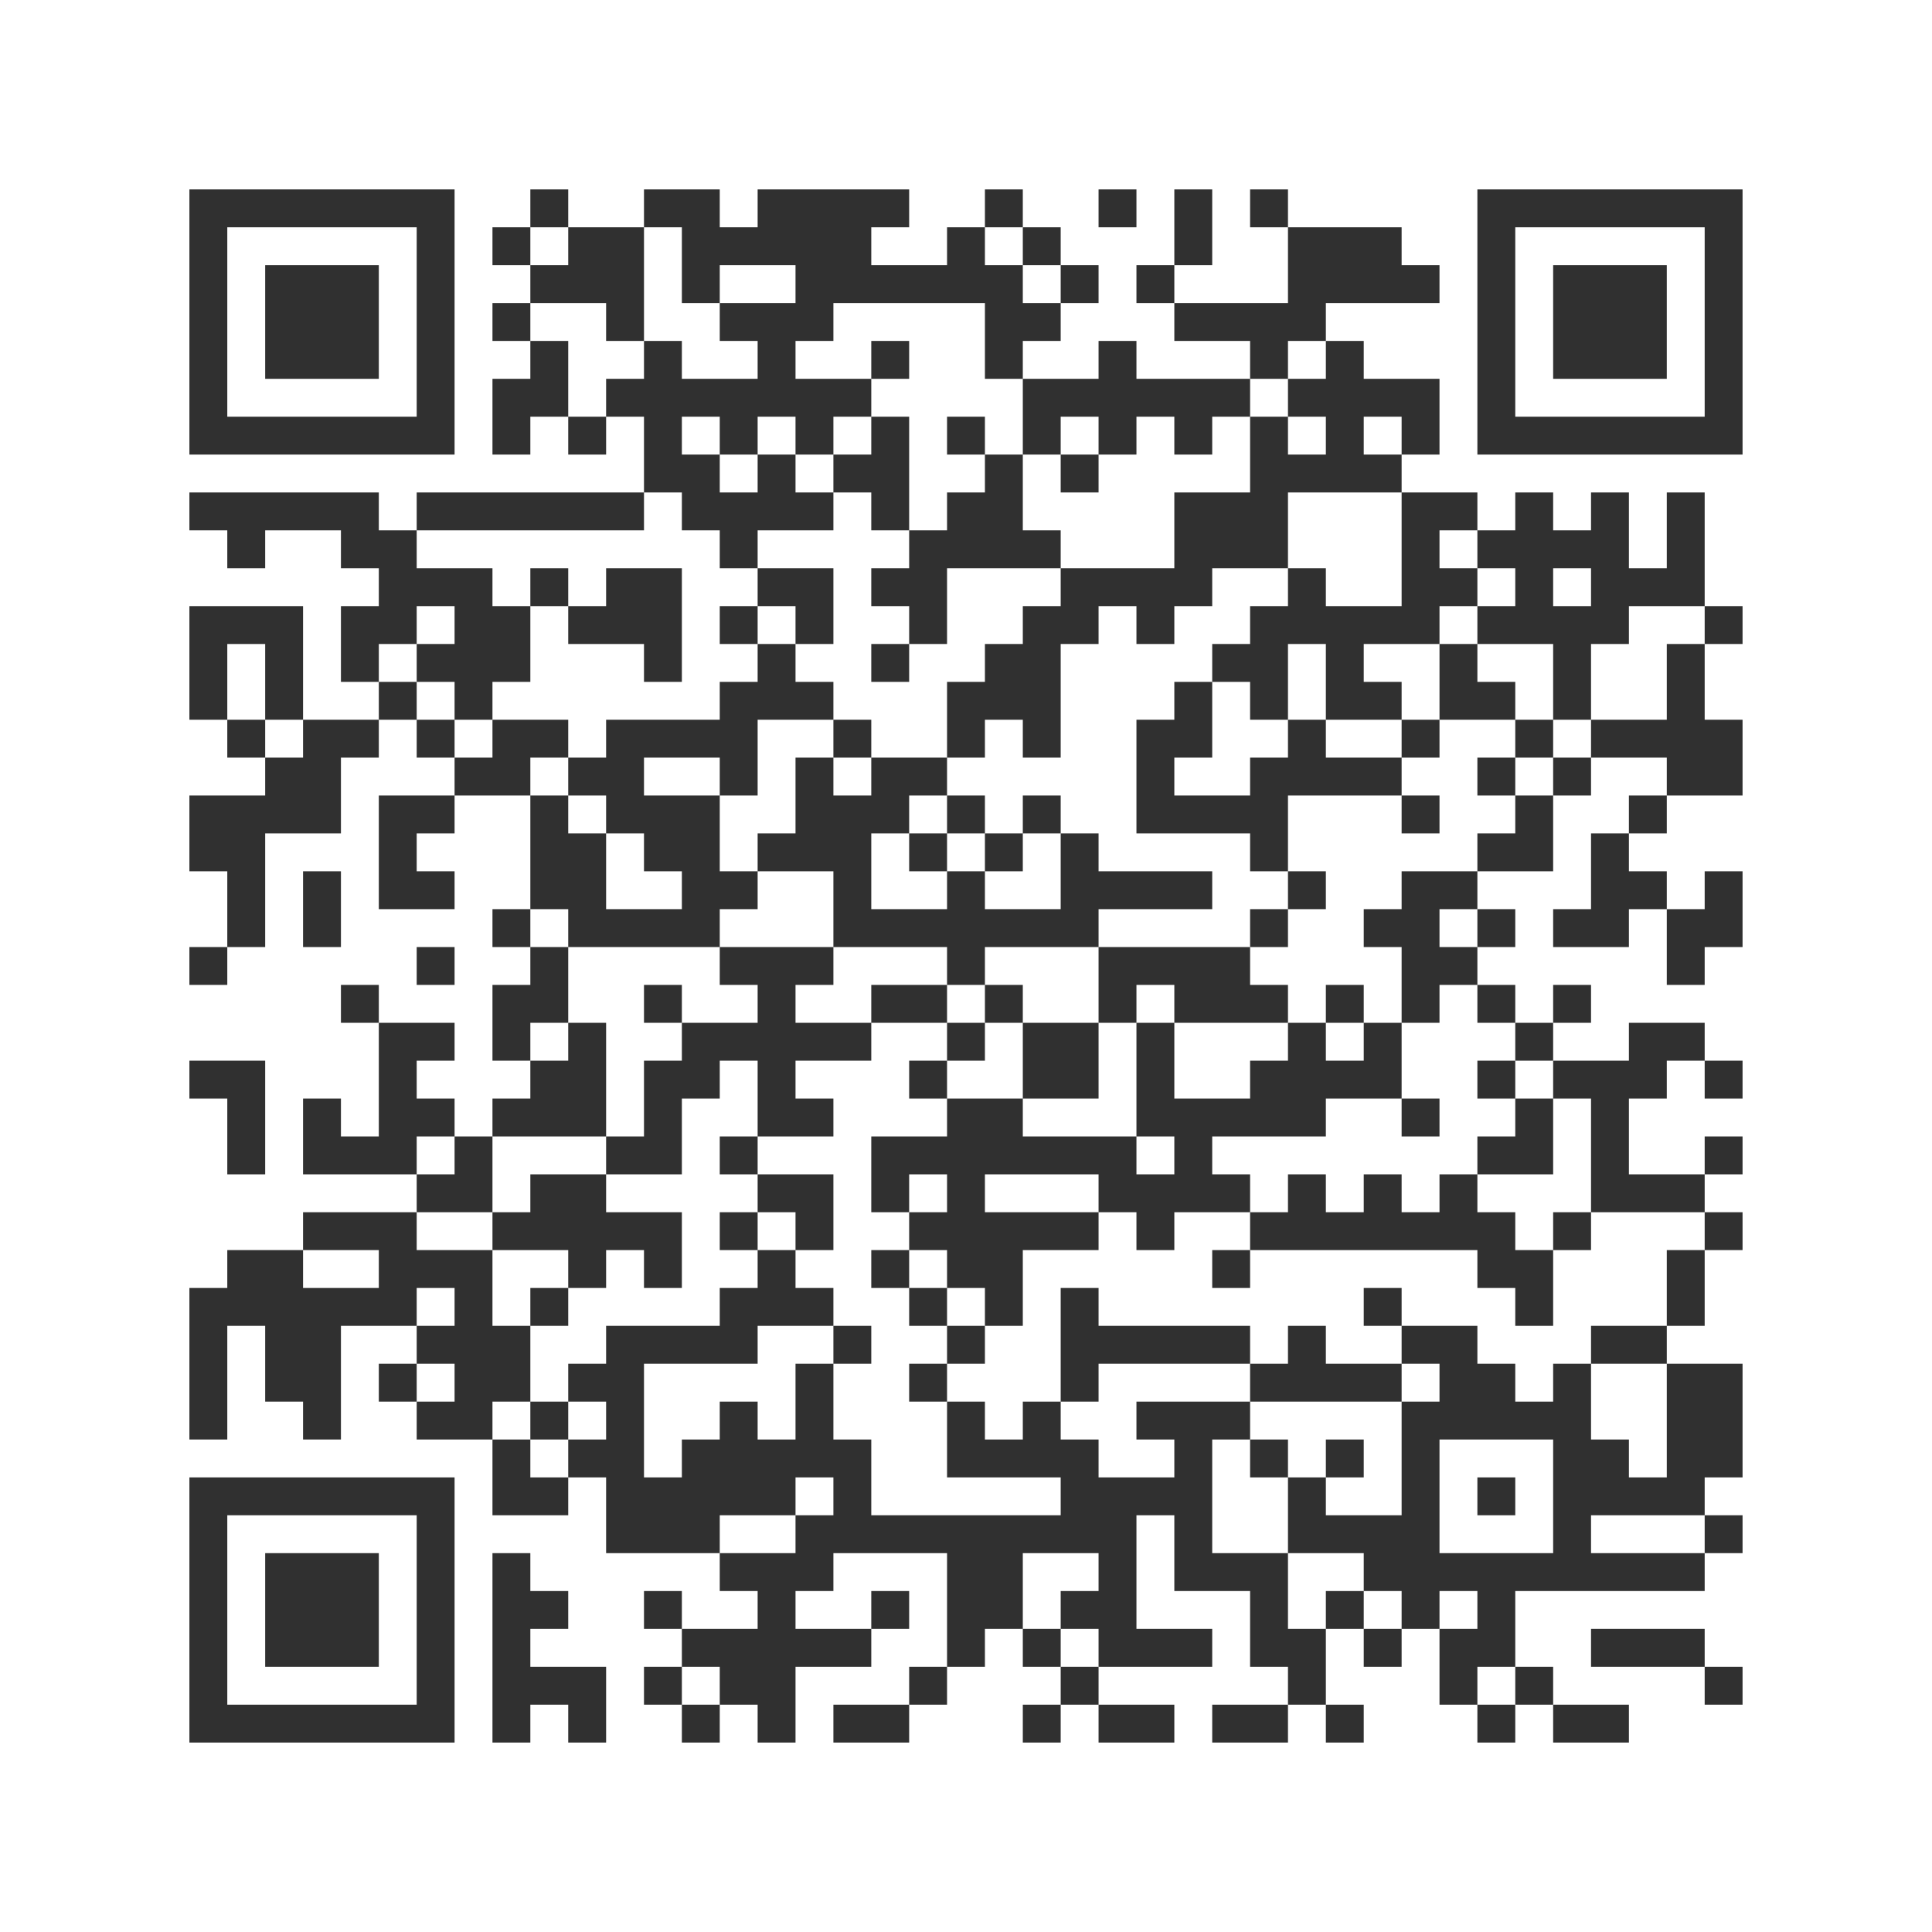
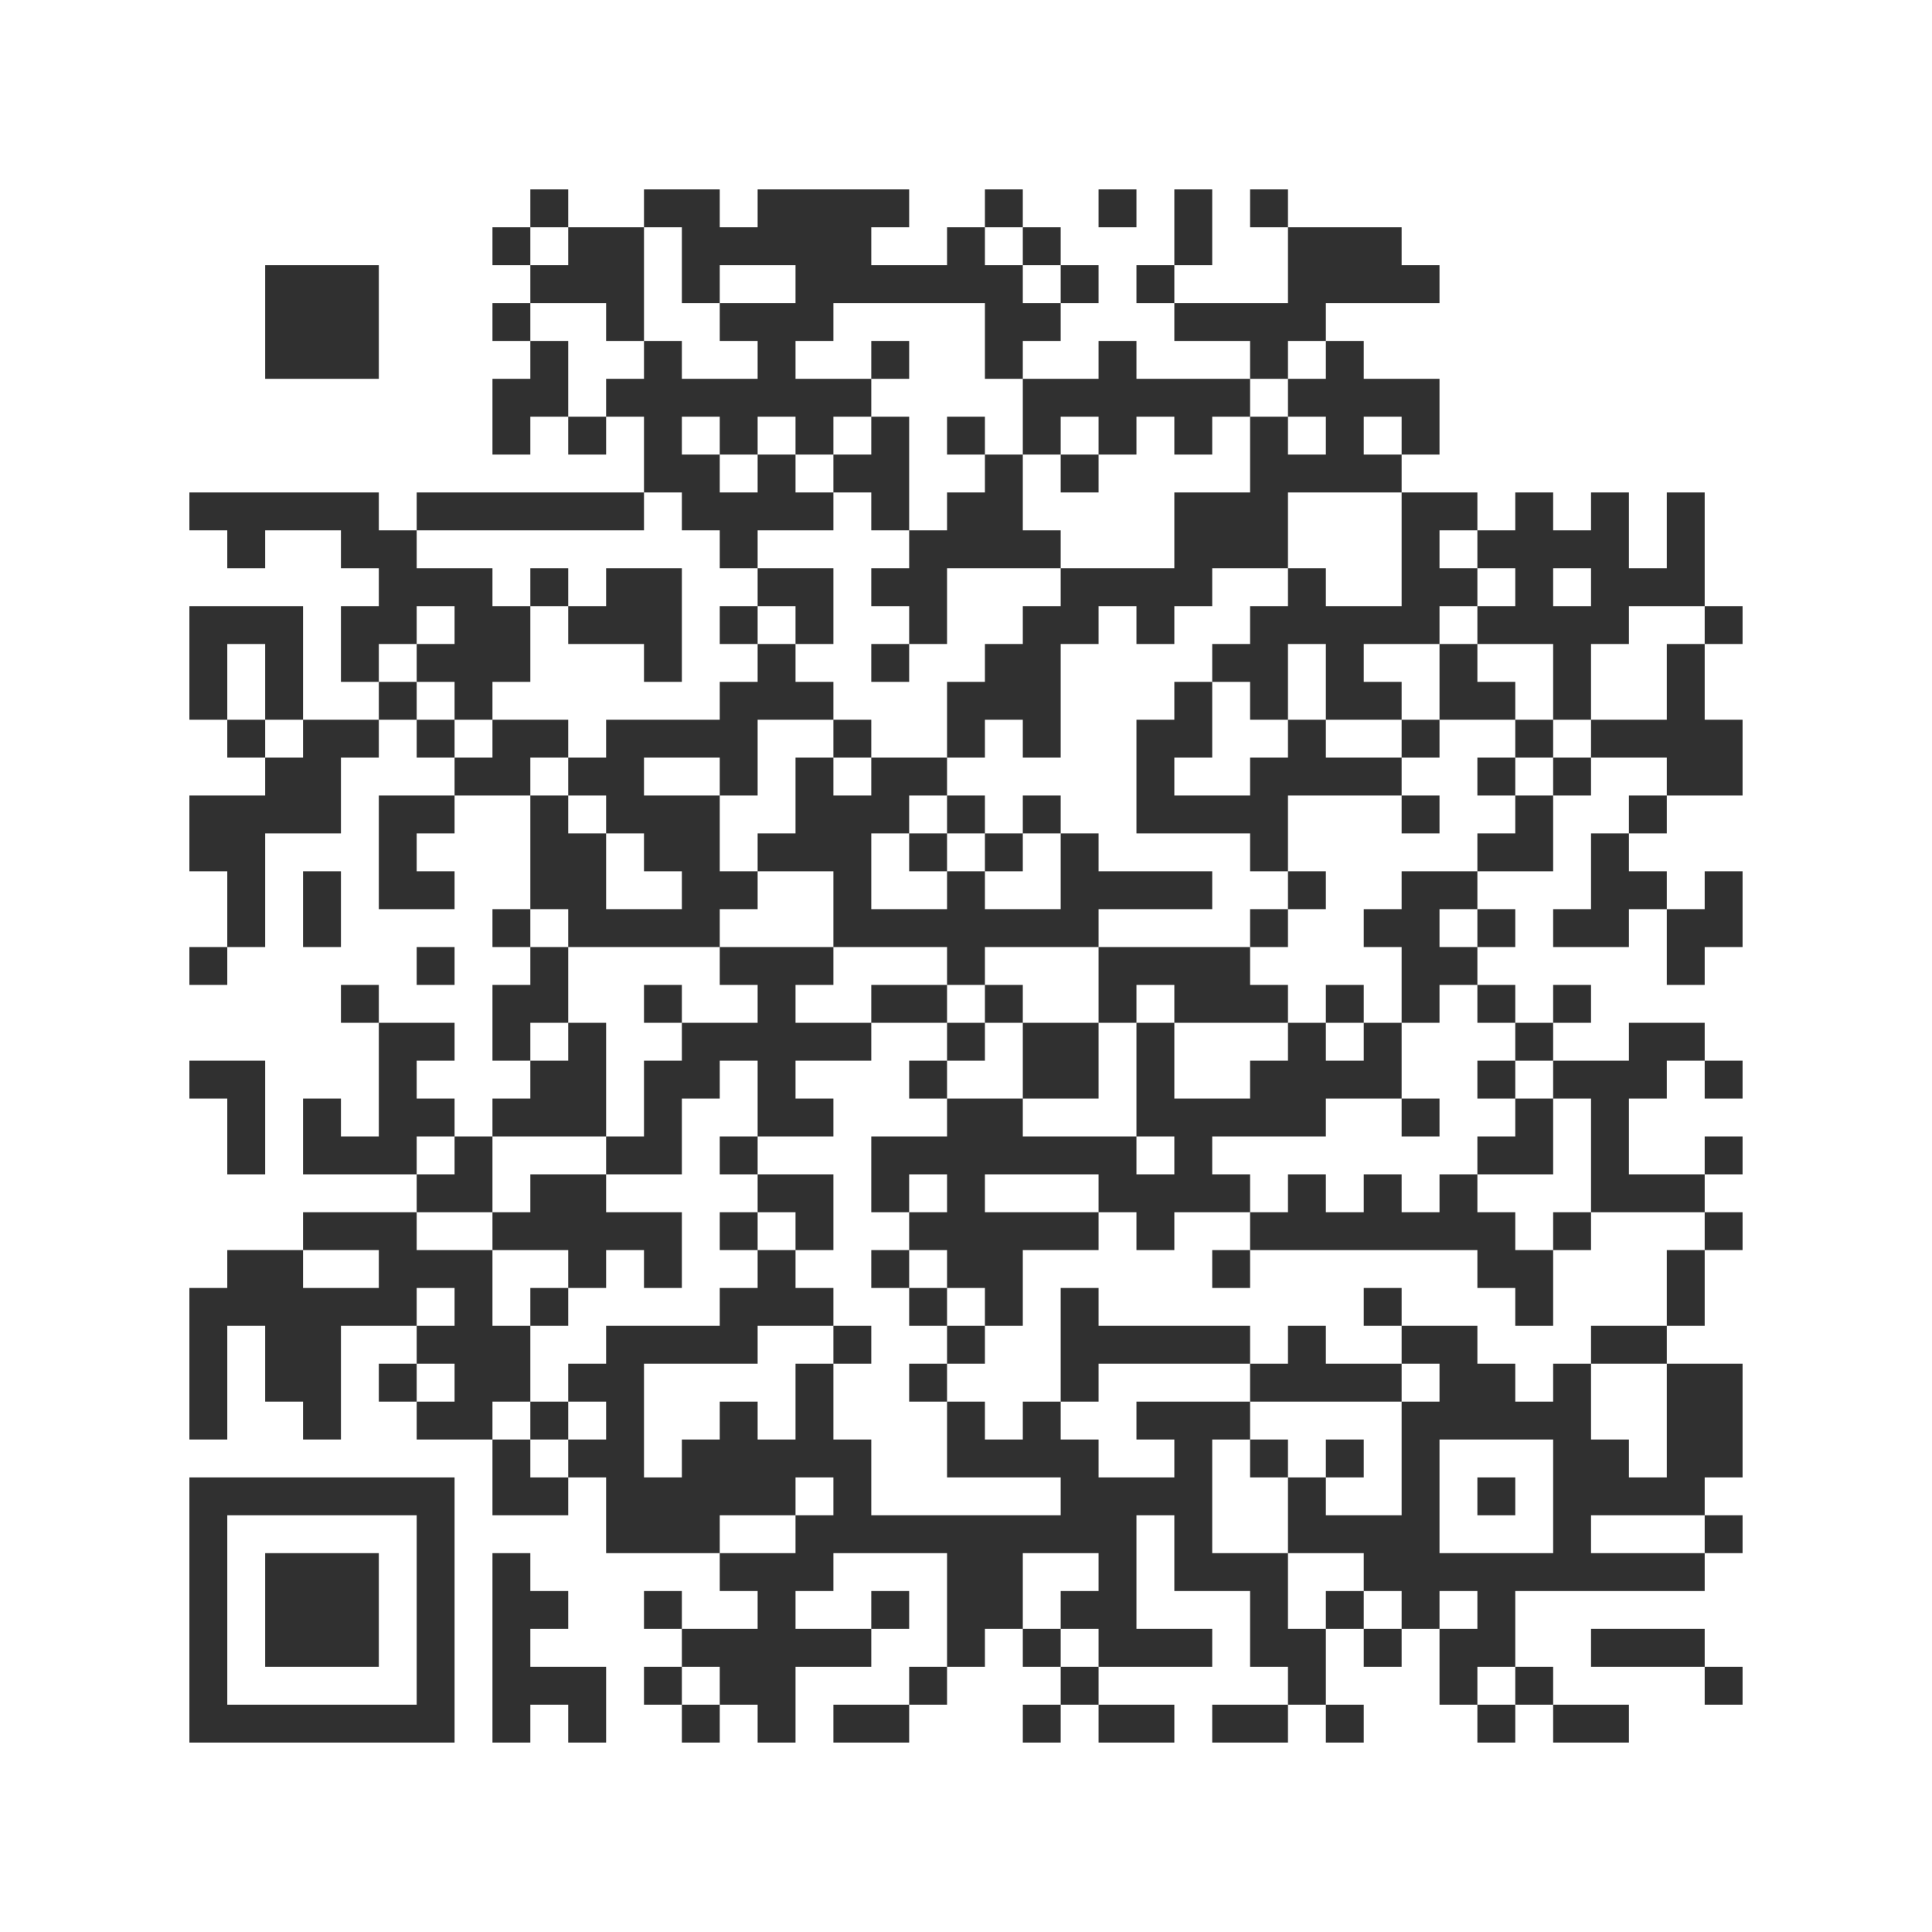
<svg xmlns="http://www.w3.org/2000/svg" version="1.1" width="400" height="400" viewBox="0 0 400 400">
-   <rect x="0" y="0" width="400" height="400" fill="#ffffff" />
  <g transform="scale(7.843)">
    <g transform="translate(5,5)">
      <g>
        <g transform="translate(3.5,3.5)">
-           <path fill-rule="evenodd" d="M-3.5 -3.5L-3.5 3.5L3.5 3.5L3.5 -3.5ZM-2.5 -2.5L-2.5 2.5L2.5 2.5L2.5 -2.5Z" fill="#303030" />
          <path fill-rule="evenodd" d="M-1.5 -1.5L-1.5 1.5L1.5 1.5L1.5 -1.5Z" fill="#303030" />
        </g>
      </g>
      <g>
        <g transform="translate(37.5,3.5)">
          <g transform="rotate(90)">
-             <path fill-rule="evenodd" d="M-3.5 -3.5L-3.5 3.5L3.5 3.5L3.5 -3.5ZM-2.5 -2.5L-2.5 2.5L2.5 2.5L2.5 -2.5Z" fill="#303030" />
-             <path fill-rule="evenodd" d="M-1.5 -1.5L-1.5 1.5L1.5 1.5L1.5 -1.5Z" fill="#303030" />
-           </g>
+             </g>
        </g>
      </g>
      <g>
        <g transform="translate(3.5,37.5)">
          <g transform="rotate(-90)">
            <path fill-rule="evenodd" d="M-3.5 -3.5L-3.5 3.5L3.5 3.5L3.5 -3.5ZM-2.5 -2.5L-2.5 2.5L2.5 2.5L2.5 -2.5Z" fill="#303030" />
            <path fill-rule="evenodd" d="M-1.5 -1.5L-1.5 1.5L1.5 1.5L1.5 -1.5Z" fill="#303030" />
          </g>
        </g>
      </g>
      <path fill-rule="evenodd" d="M9 0L9 1L8 1L8 2L9 2L9 3L8 3L8 4L9 4L9 5L8 5L8 7L9 7L9 6L10 6L10 7L11 7L11 6L12 6L12 8L6 8L6 9L5 9L5 8L0 8L0 9L1 9L1 10L2 10L2 9L4 9L4 10L5 10L5 11L4 11L4 13L5 13L5 14L3 14L3 11L0 11L0 14L1 14L1 15L2 15L2 16L0 16L0 18L1 18L1 20L0 20L0 21L1 21L1 20L2 20L2 17L4 17L4 15L5 15L5 14L6 14L6 15L7 15L7 16L5 16L5 19L7 19L7 18L6 18L6 17L7 17L7 16L9 16L9 19L8 19L8 20L9 20L9 21L8 21L8 23L9 23L9 24L8 24L8 25L7 25L7 24L6 24L6 23L7 23L7 22L5 22L5 21L4 21L4 22L5 22L5 25L4 25L4 24L3 24L3 26L6 26L6 27L3 27L3 28L1 28L1 29L0 29L0 33L1 33L1 30L2 30L2 32L3 32L3 33L4 33L4 30L6 30L6 31L5 31L5 32L6 32L6 33L8 33L8 35L10 35L10 34L11 34L11 36L14 36L14 37L15 37L15 38L13 38L13 37L12 37L12 38L13 38L13 39L12 39L12 40L13 40L13 41L14 41L14 40L15 40L15 41L16 41L16 39L18 39L18 38L19 38L19 37L18 37L18 38L16 38L16 37L17 37L17 36L20 36L20 39L19 39L19 40L17 40L17 41L19 41L19 40L20 40L20 39L21 39L21 38L22 38L22 39L23 39L23 40L22 40L22 41L23 41L23 40L24 40L24 41L26 41L26 40L24 40L24 39L27 39L27 38L25 38L25 35L26 35L26 37L28 37L28 39L29 39L29 40L27 40L27 41L29 41L29 40L30 40L30 41L31 41L31 40L30 40L30 38L31 38L31 39L32 39L32 38L33 38L33 40L34 40L34 41L35 41L35 40L36 40L36 41L38 41L38 40L36 40L36 39L35 39L35 37L40 37L40 36L41 36L41 35L40 35L40 34L41 34L41 31L39 31L39 30L40 30L40 28L41 28L41 27L40 27L40 26L41 26L41 25L40 25L40 26L38 26L38 24L39 24L39 23L40 23L40 24L41 24L41 23L40 23L40 22L38 22L38 23L36 23L36 22L37 22L37 21L36 21L36 22L35 22L35 21L34 21L34 20L35 20L35 19L34 19L34 18L36 18L36 16L37 16L37 15L39 15L39 16L38 16L38 17L37 17L37 19L36 19L36 20L38 20L38 19L39 19L39 21L40 21L40 20L41 20L41 18L40 18L40 19L39 19L39 18L38 18L38 17L39 17L39 16L41 16L41 14L40 14L40 12L41 12L41 11L40 11L40 8L39 8L39 10L38 10L38 8L37 8L37 9L36 9L36 8L35 8L35 9L34 9L34 8L32 8L32 7L33 7L33 5L31 5L31 4L30 4L30 3L33 3L33 2L32 2L32 1L29 1L29 0L28 0L28 1L29 1L29 3L26 3L26 2L27 2L27 0L26 0L26 2L25 2L25 3L26 3L26 4L28 4L28 5L25 5L25 4L24 4L24 5L22 5L22 4L23 4L23 3L24 3L24 2L23 2L23 1L22 1L22 0L21 0L21 1L20 1L20 2L18 2L18 1L19 1L19 0L15 0L15 1L14 1L14 0L12 0L12 1L10 1L10 0ZM24 0L24 1L25 1L25 0ZM9 1L9 2L10 2L10 1ZM12 1L12 4L11 4L11 3L9 3L9 4L10 4L10 6L11 6L11 5L12 5L12 4L13 4L13 5L15 5L15 4L14 4L14 3L16 3L16 2L14 2L14 3L13 3L13 1ZM21 1L21 2L22 2L22 3L23 3L23 2L22 2L22 1ZM17 3L17 4L16 4L16 5L18 5L18 6L17 6L17 7L16 7L16 6L15 6L15 7L14 7L14 6L13 6L13 7L14 7L14 8L15 8L15 7L16 7L16 8L17 8L17 9L15 9L15 10L14 10L14 9L13 9L13 8L12 8L12 9L6 9L6 10L8 10L8 11L9 11L9 13L8 13L8 14L7 14L7 13L6 13L6 12L7 12L7 11L6 11L6 12L5 12L5 13L6 13L6 14L7 14L7 15L8 15L8 14L10 14L10 15L9 15L9 16L10 16L10 17L11 17L11 19L13 19L13 18L12 18L12 17L11 17L11 16L10 16L10 15L11 15L11 14L14 14L14 13L15 13L15 12L16 12L16 13L17 13L17 14L15 14L15 16L14 16L14 15L12 15L12 16L14 16L14 18L15 18L15 19L14 19L14 20L10 20L10 19L9 19L9 20L10 20L10 22L9 22L9 23L10 23L10 22L11 22L11 25L8 25L8 27L6 27L6 28L8 28L8 30L9 30L9 32L8 32L8 33L9 33L9 34L10 34L10 33L11 33L11 32L10 32L10 31L11 31L11 30L14 30L14 29L15 29L15 28L16 28L16 29L17 29L17 30L15 30L15 31L12 31L12 34L13 34L13 33L14 33L14 32L15 32L15 33L16 33L16 31L17 31L17 33L18 33L18 35L23 35L23 34L20 34L20 32L21 32L21 33L22 33L22 32L23 32L23 33L24 33L24 34L26 34L26 33L25 33L25 32L28 32L28 33L27 33L27 36L29 36L29 38L30 38L30 37L31 37L31 38L32 38L32 37L31 37L31 36L29 36L29 34L30 34L30 35L32 35L32 32L33 32L33 31L32 31L32 30L34 30L34 31L35 31L35 32L36 32L36 31L37 31L37 33L38 33L38 34L39 34L39 31L37 31L37 30L39 30L39 28L40 28L40 27L37 27L37 24L36 24L36 23L35 23L35 22L34 22L34 21L33 21L33 22L32 22L32 20L31 20L31 19L32 19L32 18L34 18L34 17L35 17L35 16L36 16L36 15L37 15L37 14L39 14L39 12L40 12L40 11L38 11L38 12L37 12L37 14L36 14L36 12L34 12L34 11L35 11L35 10L34 10L34 9L33 9L33 10L34 10L34 11L33 11L33 12L31 12L31 13L32 13L32 14L30 14L30 12L29 12L29 14L28 14L28 13L27 13L27 12L28 12L28 11L29 11L29 10L30 10L30 11L32 11L32 8L29 8L29 10L27 10L27 11L26 11L26 12L25 12L25 11L24 11L24 12L23 12L23 15L22 15L22 14L21 14L21 15L20 15L20 13L21 13L21 12L22 12L22 11L23 11L23 10L26 10L26 8L28 8L28 6L29 6L29 7L30 7L30 6L29 6L29 5L30 5L30 4L29 4L29 5L28 5L28 6L27 6L27 7L26 7L26 6L25 6L25 7L24 7L24 6L23 6L23 7L22 7L22 5L21 5L21 3ZM18 4L18 5L19 5L19 4ZM18 6L18 7L17 7L17 8L18 8L18 9L19 9L19 10L18 10L18 11L19 11L19 12L18 12L18 13L19 13L19 12L20 12L20 10L23 10L23 9L22 9L22 7L21 7L21 6L20 6L20 7L21 7L21 8L20 8L20 9L19 9L19 6ZM31 6L31 7L32 7L32 6ZM23 7L23 8L24 8L24 7ZM9 10L9 11L10 11L10 12L12 12L12 13L13 13L13 10L11 10L11 11L10 11L10 10ZM15 10L15 11L14 11L14 12L15 12L15 11L16 11L16 12L17 12L17 10ZM36 10L36 11L37 11L37 10ZM1 12L1 14L2 14L2 15L3 15L3 14L2 14L2 12ZM33 12L33 14L32 14L32 15L30 15L30 14L29 14L29 15L28 15L28 16L26 16L26 15L27 15L27 13L26 13L26 14L25 14L25 17L28 17L28 18L29 18L29 19L28 19L28 20L24 20L24 19L27 19L27 18L24 18L24 17L23 17L23 16L22 16L22 17L21 17L21 16L20 16L20 15L18 15L18 14L17 14L17 15L16 15L16 17L15 17L15 18L17 18L17 20L14 20L14 21L15 21L15 22L13 22L13 21L12 21L12 22L13 22L13 23L12 23L12 25L11 25L11 26L9 26L9 27L8 27L8 28L10 28L10 29L9 29L9 30L10 30L10 29L11 29L11 28L12 28L12 29L13 29L13 27L11 27L11 26L13 26L13 24L14 24L14 23L15 23L15 25L14 25L14 26L15 26L15 27L14 27L14 28L15 28L15 27L16 27L16 28L17 28L17 26L15 26L15 25L17 25L17 24L16 24L16 23L18 23L18 22L20 22L20 23L19 23L19 24L20 24L20 25L18 25L18 27L19 27L19 28L18 28L18 29L19 29L19 30L20 30L20 31L19 31L19 32L20 32L20 31L21 31L21 30L22 30L22 28L24 28L24 27L25 27L25 28L26 28L26 27L28 27L28 28L27 28L27 29L28 29L28 28L34 28L34 29L35 29L35 30L36 30L36 28L37 28L37 27L36 27L36 28L35 28L35 27L34 27L34 26L36 26L36 24L35 24L35 23L34 23L34 24L35 24L35 25L34 25L34 26L33 26L33 27L32 27L32 26L31 26L31 27L30 27L30 26L29 26L29 27L28 27L28 26L27 26L27 25L30 25L30 24L32 24L32 25L33 25L33 24L32 24L32 22L31 22L31 21L30 21L30 22L29 22L29 21L28 21L28 20L29 20L29 19L30 19L30 18L29 18L29 16L32 16L32 17L33 17L33 16L32 16L32 15L33 15L33 14L35 14L35 15L34 15L34 16L35 16L35 15L36 15L36 14L35 14L35 13L34 13L34 12ZM17 15L17 16L18 16L18 15ZM19 16L19 17L18 17L18 19L20 19L20 18L21 18L21 19L23 19L23 17L22 17L22 18L21 18L21 17L20 17L20 16ZM19 17L19 18L20 18L20 17ZM3 18L3 20L4 20L4 18ZM33 19L33 20L34 20L34 19ZM6 20L6 21L7 21L7 20ZM17 20L17 21L16 21L16 22L18 22L18 21L20 21L20 22L21 22L21 23L20 23L20 24L22 24L22 25L25 25L25 26L26 26L26 25L25 25L25 22L26 22L26 24L28 24L28 23L29 23L29 22L26 22L26 21L25 21L25 22L24 22L24 20L21 20L21 21L20 21L20 20ZM21 21L21 22L22 22L22 24L24 24L24 22L22 22L22 21ZM30 22L30 23L31 23L31 22ZM0 23L0 24L1 24L1 26L2 26L2 23ZM6 25L6 26L7 26L7 25ZM19 26L19 27L20 27L20 26ZM21 26L21 27L24 27L24 26ZM3 28L3 29L5 29L5 28ZM19 28L19 29L20 29L20 30L21 30L21 29L20 29L20 28ZM6 29L6 30L7 30L7 29ZM23 29L23 32L24 32L24 31L28 31L28 32L32 32L32 31L30 31L30 30L29 30L29 31L28 31L28 30L24 30L24 29ZM31 29L31 30L32 30L32 29ZM17 30L17 31L18 31L18 30ZM6 31L6 32L7 32L7 31ZM9 32L9 33L10 33L10 32ZM28 33L28 34L29 34L29 33ZM30 33L30 34L31 34L31 33ZM33 33L33 36L36 36L36 33ZM16 34L16 35L14 35L14 36L16 36L16 35L17 35L17 34ZM34 34L34 35L35 35L35 34ZM37 35L37 36L40 36L40 35ZM8 36L8 41L9 41L9 40L10 40L10 41L11 41L11 39L9 39L9 38L10 38L10 37L9 37L9 36ZM22 36L22 38L23 38L23 39L24 39L24 38L23 38L23 37L24 37L24 36ZM33 37L33 38L34 38L34 37ZM37 38L37 39L40 39L40 40L41 40L41 39L40 39L40 38ZM13 39L13 40L14 40L14 39ZM34 39L34 40L35 40L35 39Z" fill="#303030" />
    </g>
  </g>
</svg>